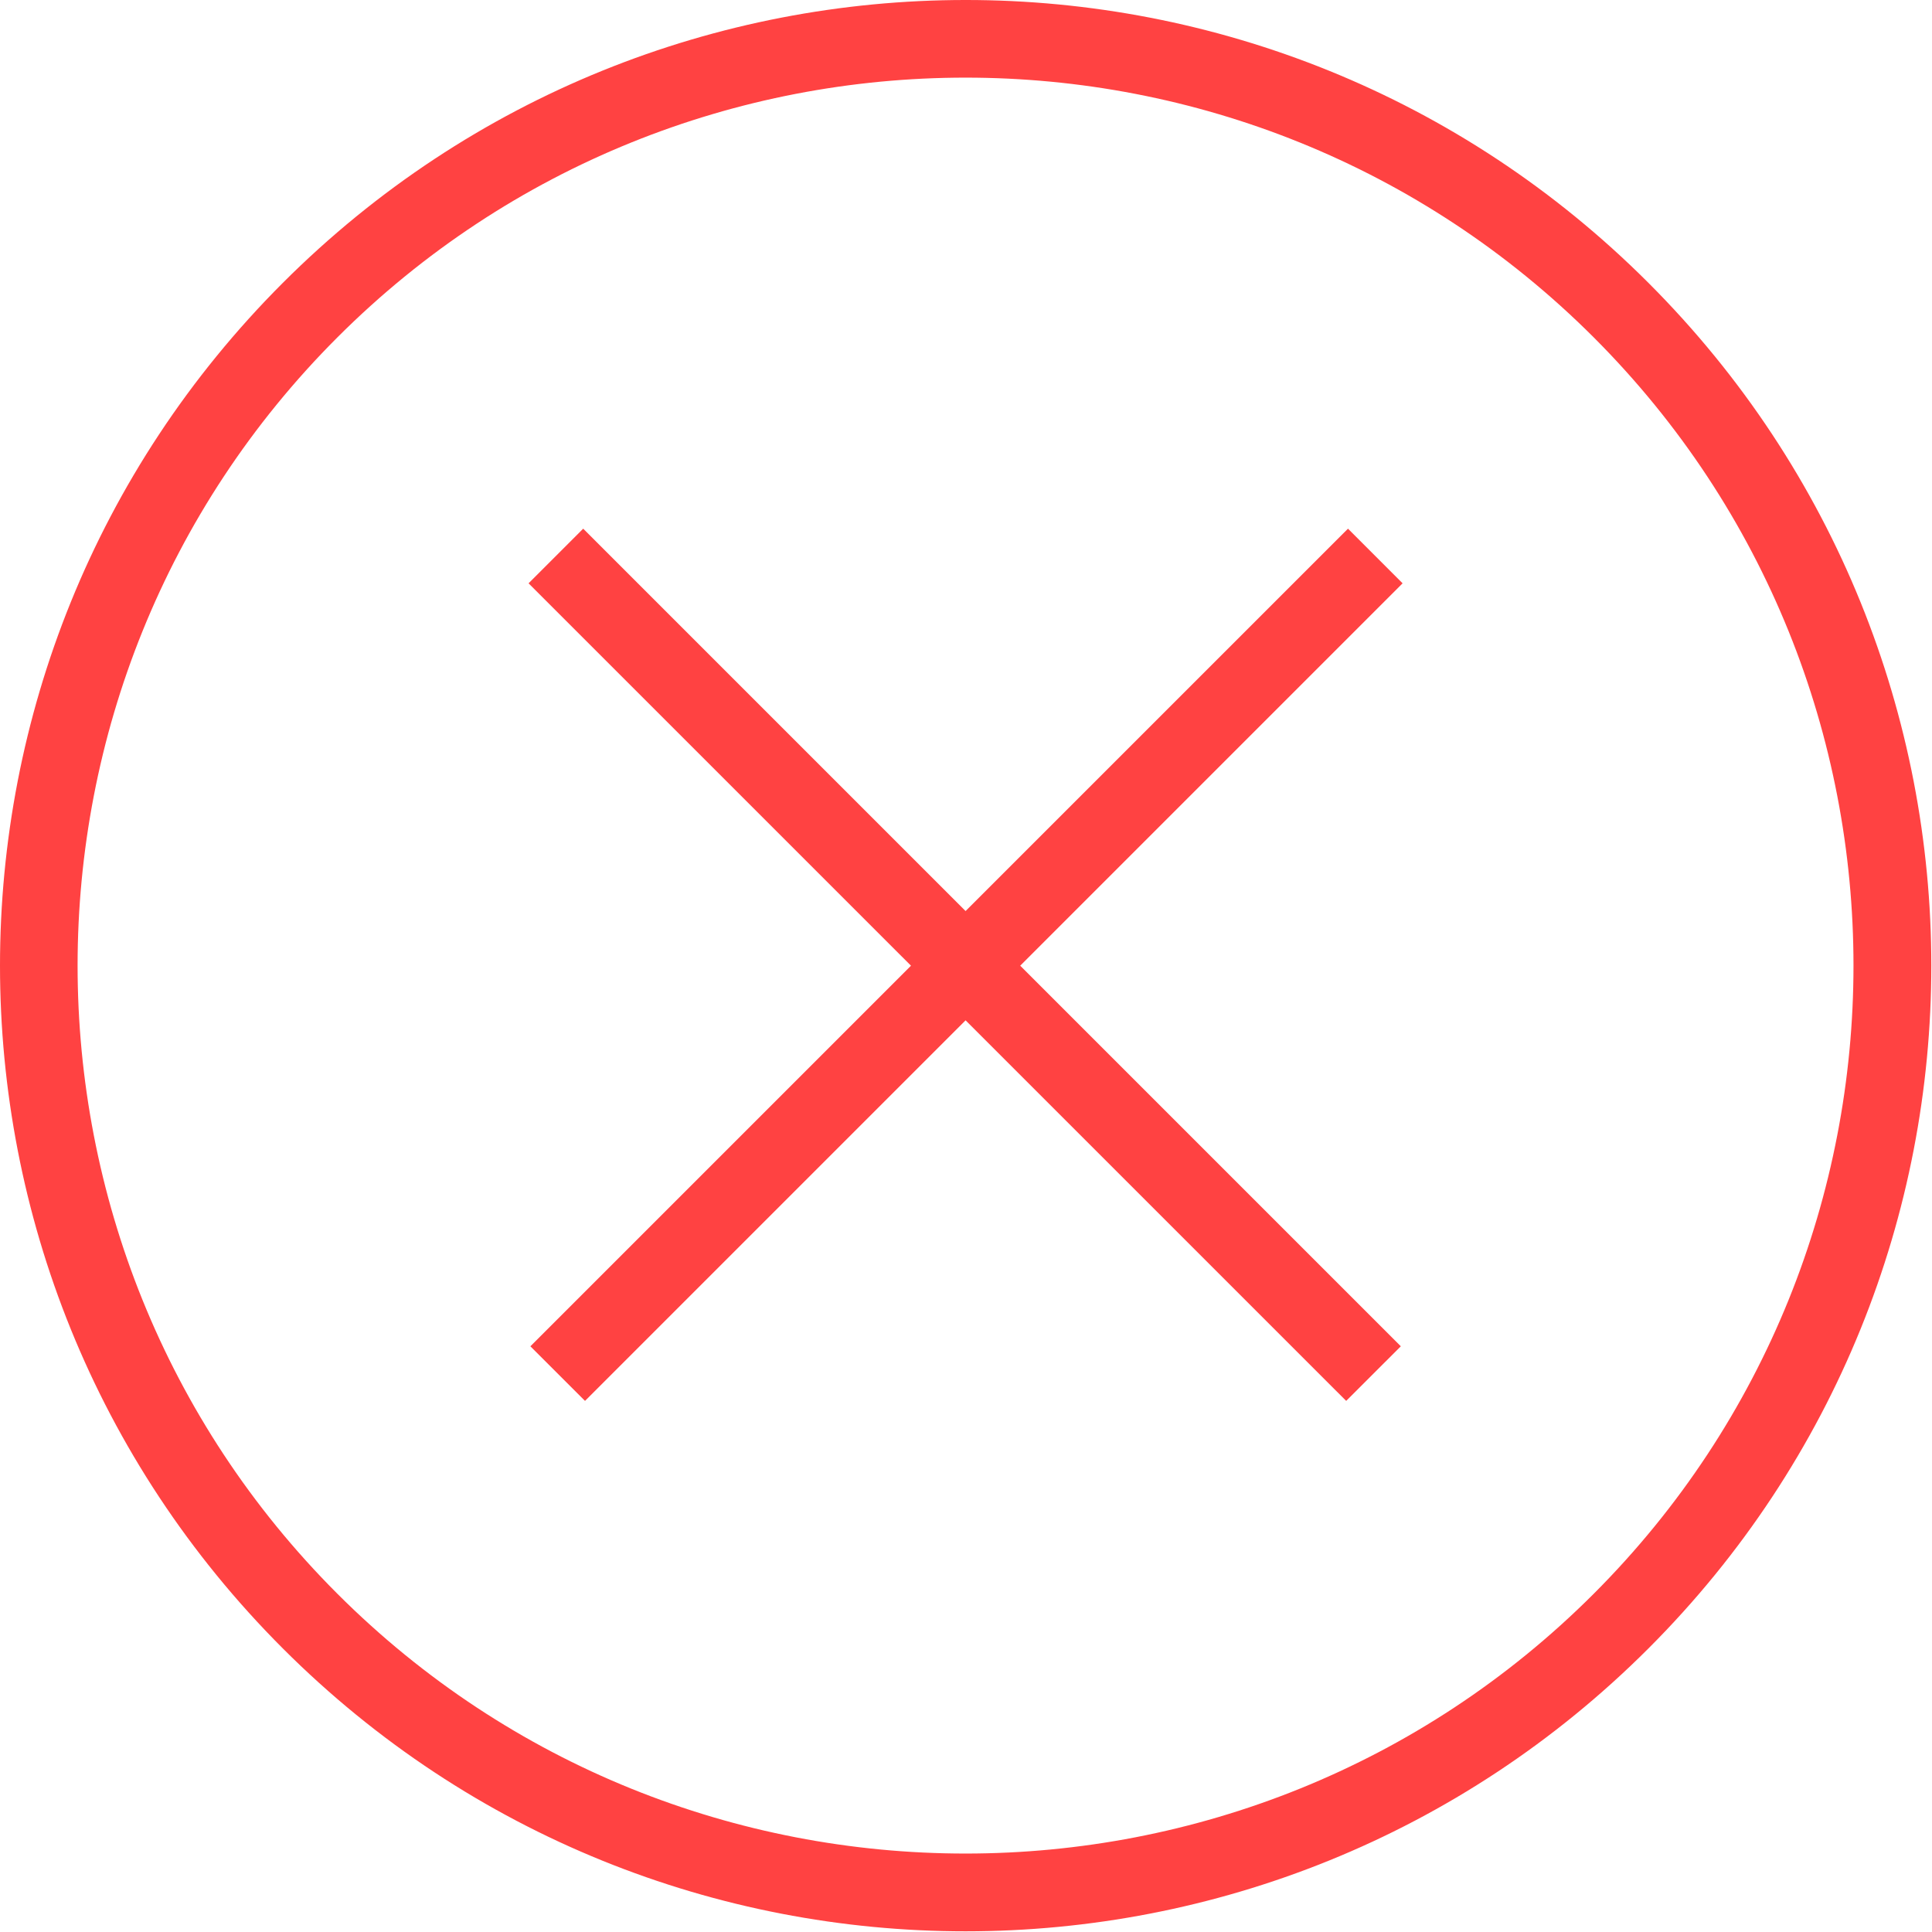
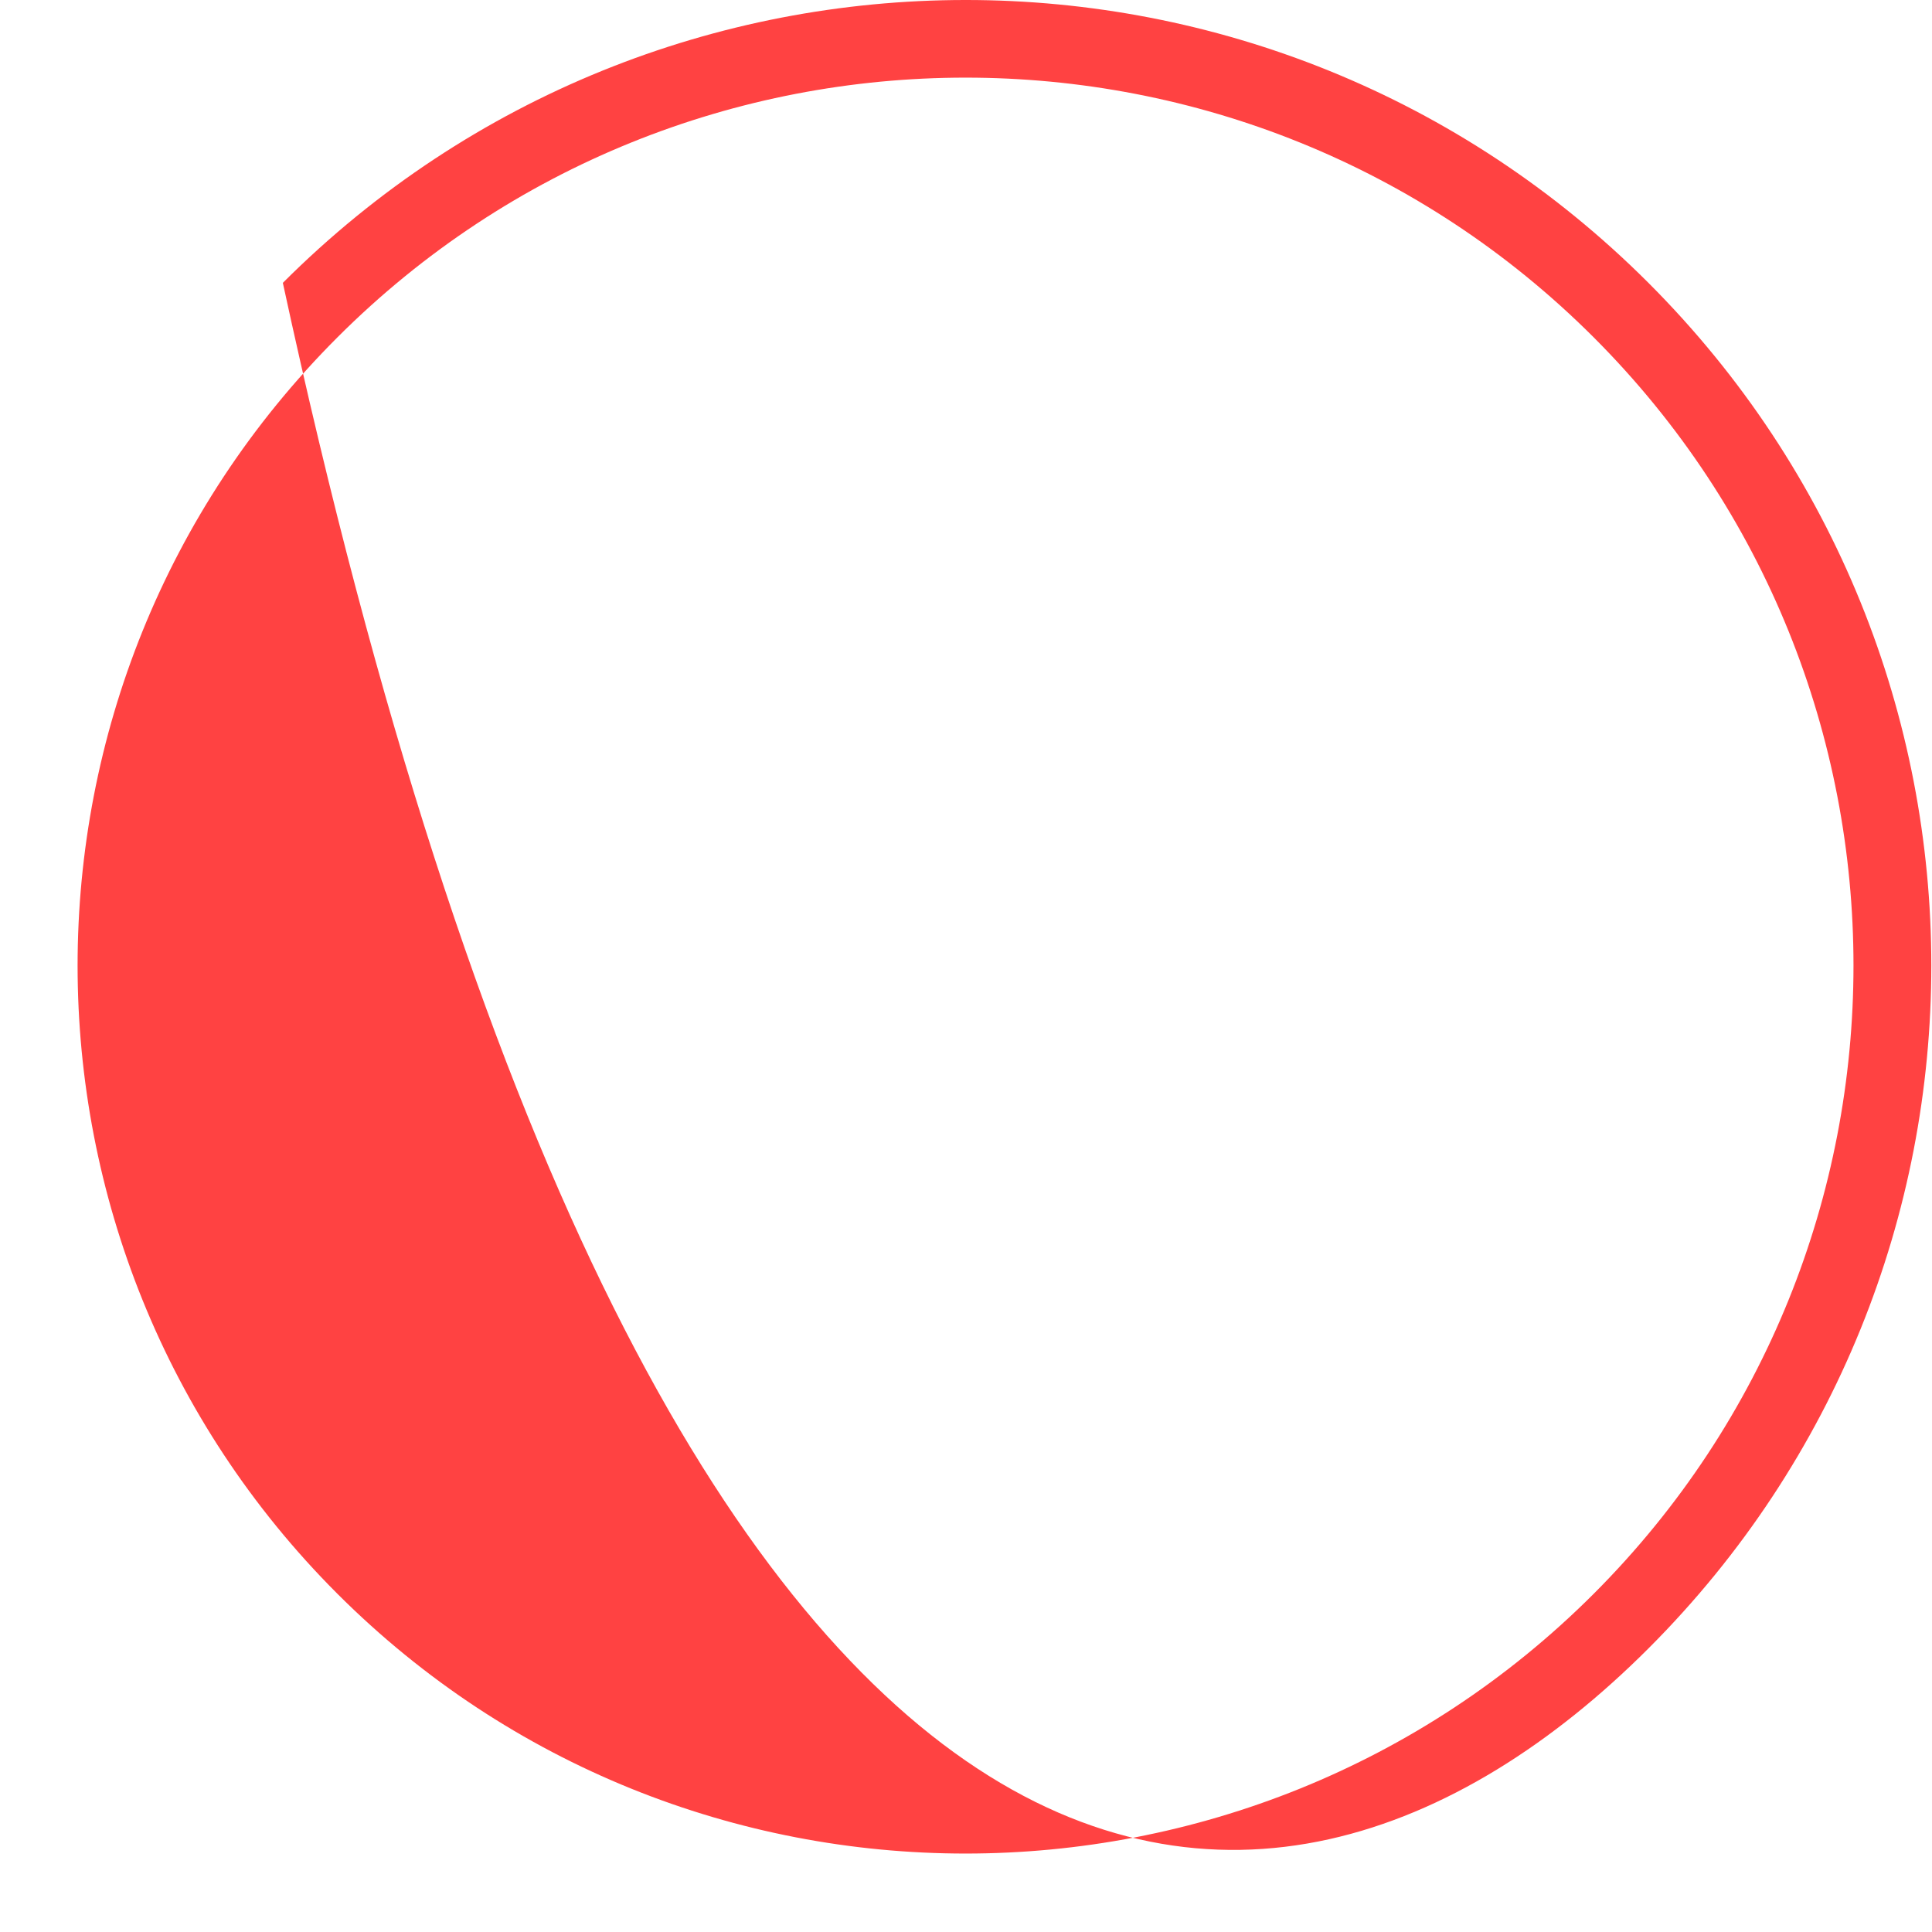
<svg xmlns="http://www.w3.org/2000/svg" width="26" height="26" viewBox="0 0 50 50" fill="none">
-   <path d="M7.32 7.32C-2.44 17.08 -2.44 32.901 7.32 42.662C17.079 52.423 32.9 52.422 42.661 42.662C52.423 32.901 52.423 17.081 42.661 7.32C32.9 -2.441 17.081 -2.439 7.32 7.32ZM41.246 41.246C32.281 50.211 17.696 50.211 8.731 41.246C-0.233 32.282 -0.233 17.697 8.731 8.732C17.696 -0.232 32.281 -0.232 41.246 8.732C50.21 17.697 50.208 32.282 41.246 41.246Z" fill="#ff4242" />
-   <path d="M15.093 13.682L13.679 15.096L23.576 24.992L13.726 34.842L15.14 36.255L24.989 26.406L34.839 36.255L36.253 34.842L26.403 24.992L36.299 15.096L34.886 13.682L24.989 23.578L15.093 13.682Z" fill="#ff4242" />
+   <path d="M7.32 7.32C17.079 52.423 32.9 52.422 42.661 42.662C52.423 32.901 52.423 17.081 42.661 7.32C32.9 -2.441 17.081 -2.439 7.32 7.32ZM41.246 41.246C32.281 50.211 17.696 50.211 8.731 41.246C-0.233 32.282 -0.233 17.697 8.731 8.732C17.696 -0.232 32.281 -0.232 41.246 8.732C50.21 17.697 50.208 32.282 41.246 41.246Z" fill="#ff4242" />
</svg>